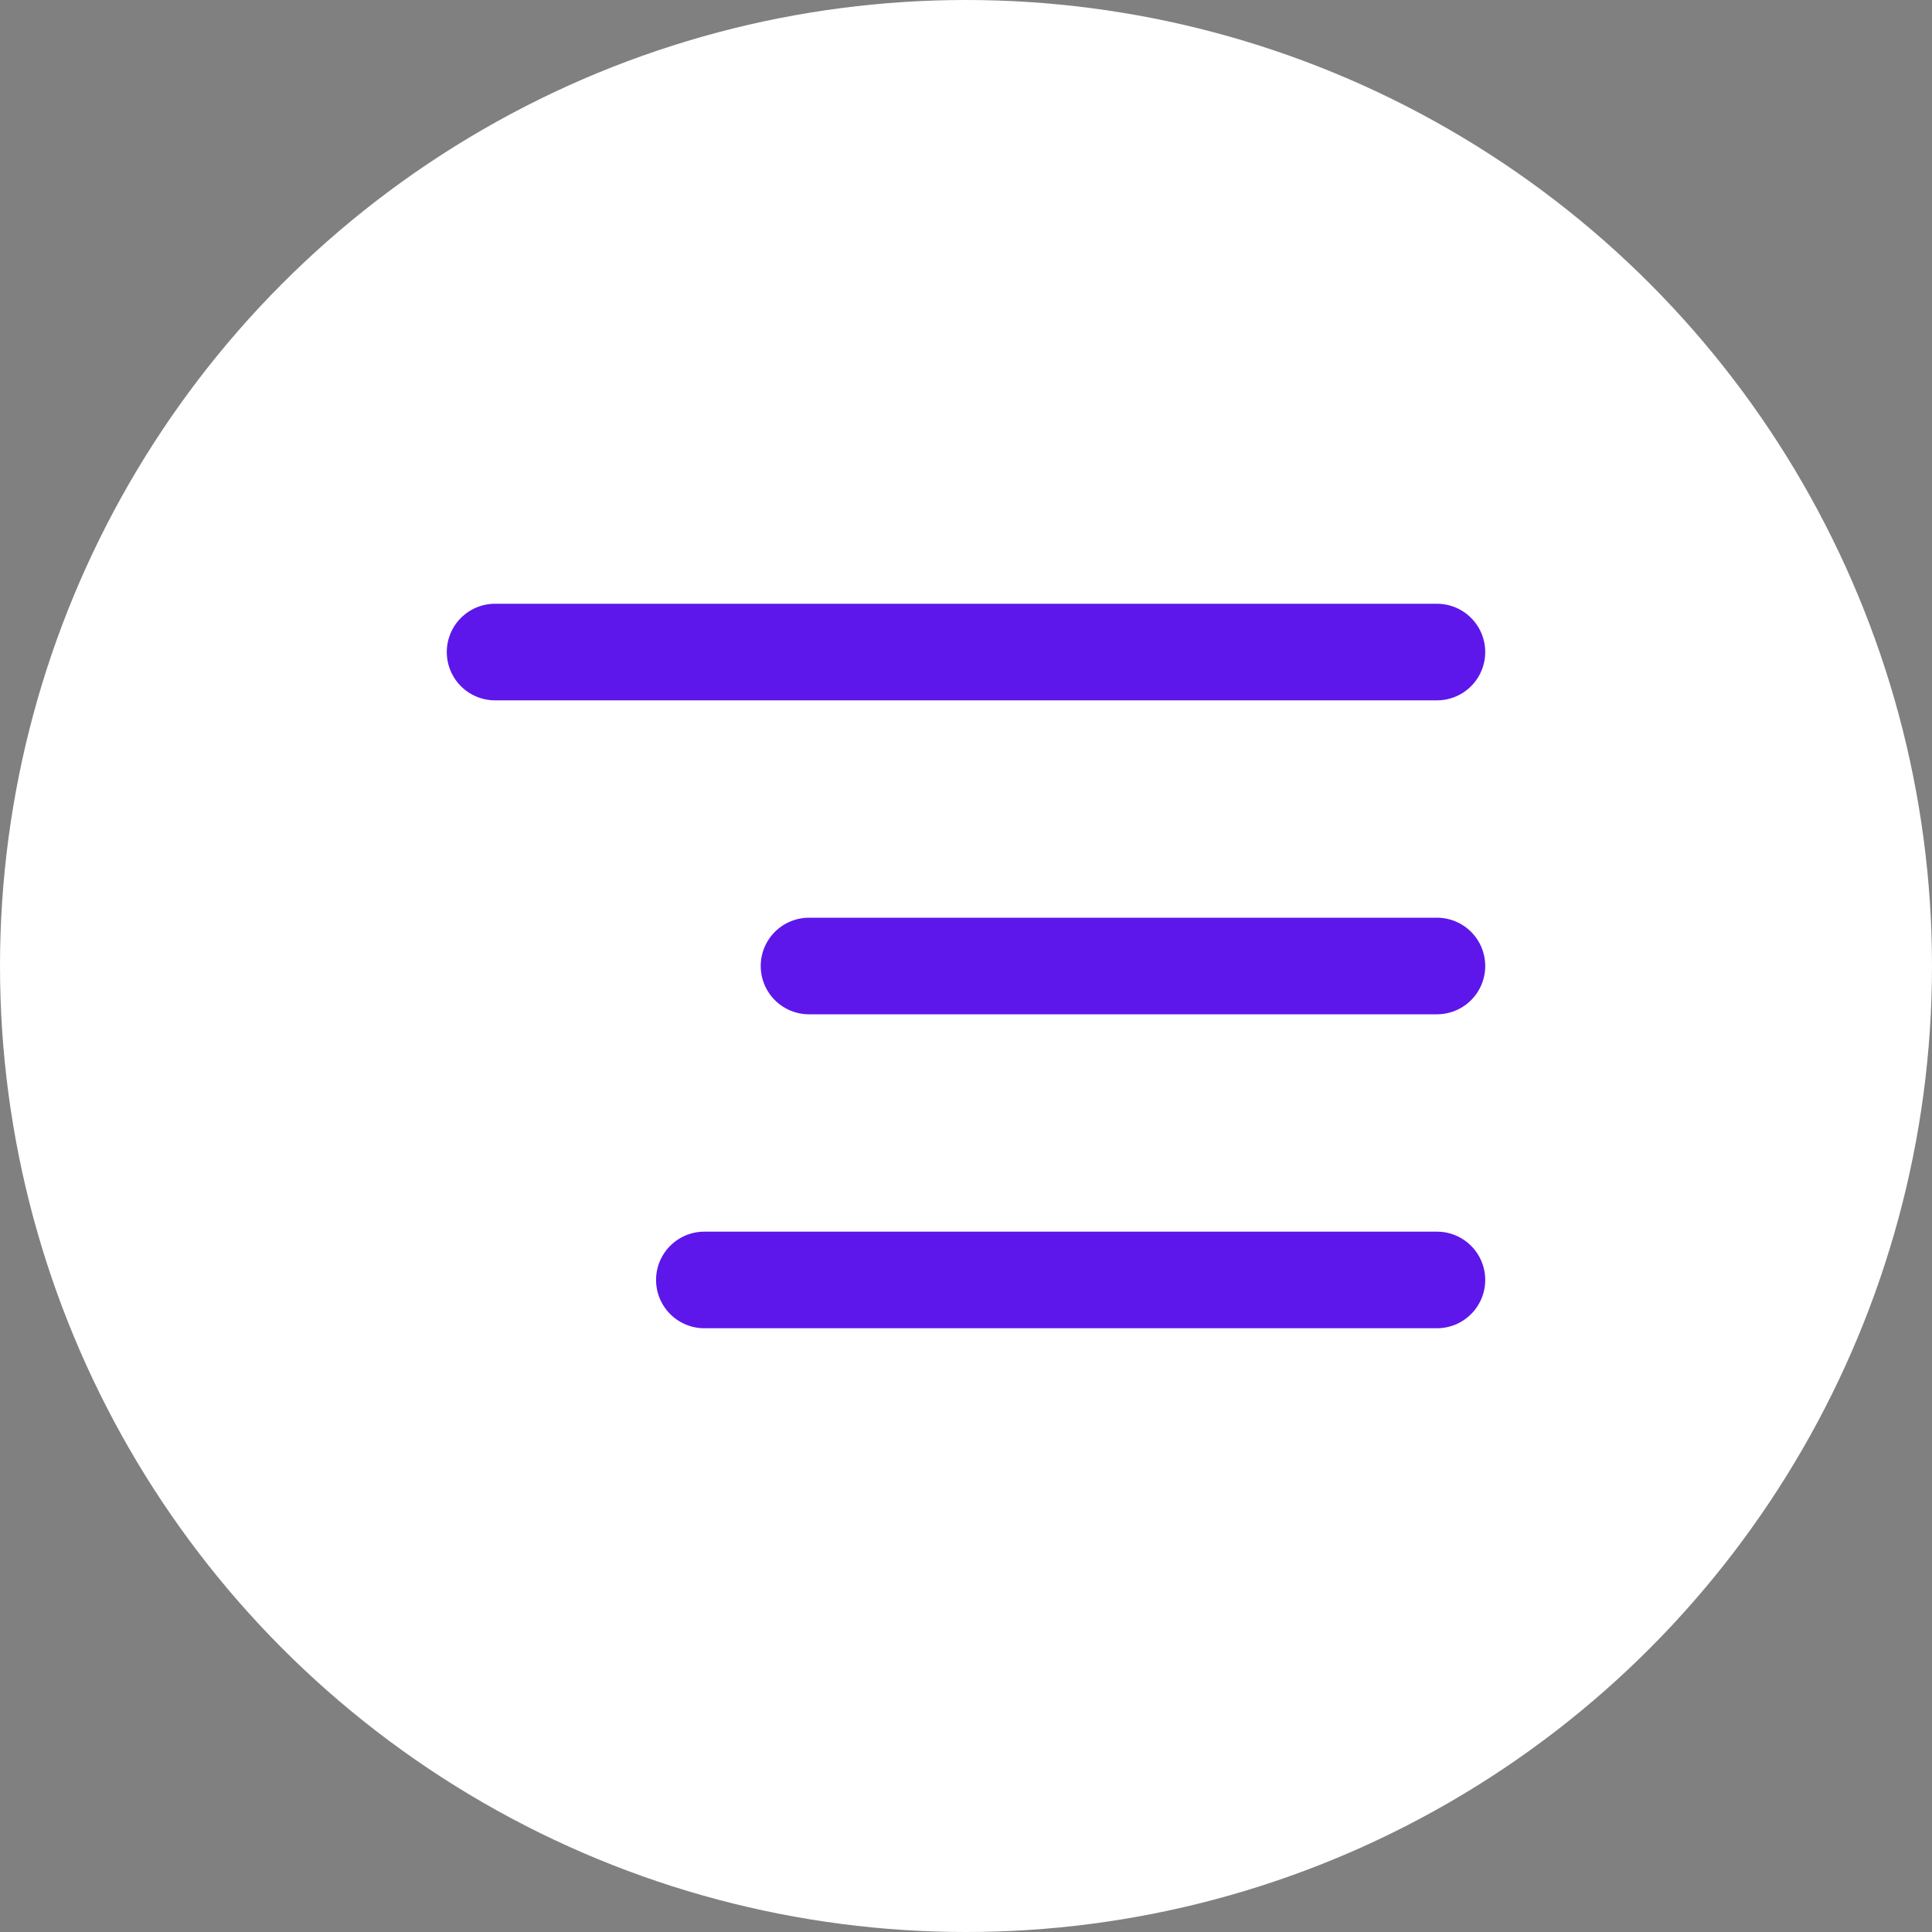
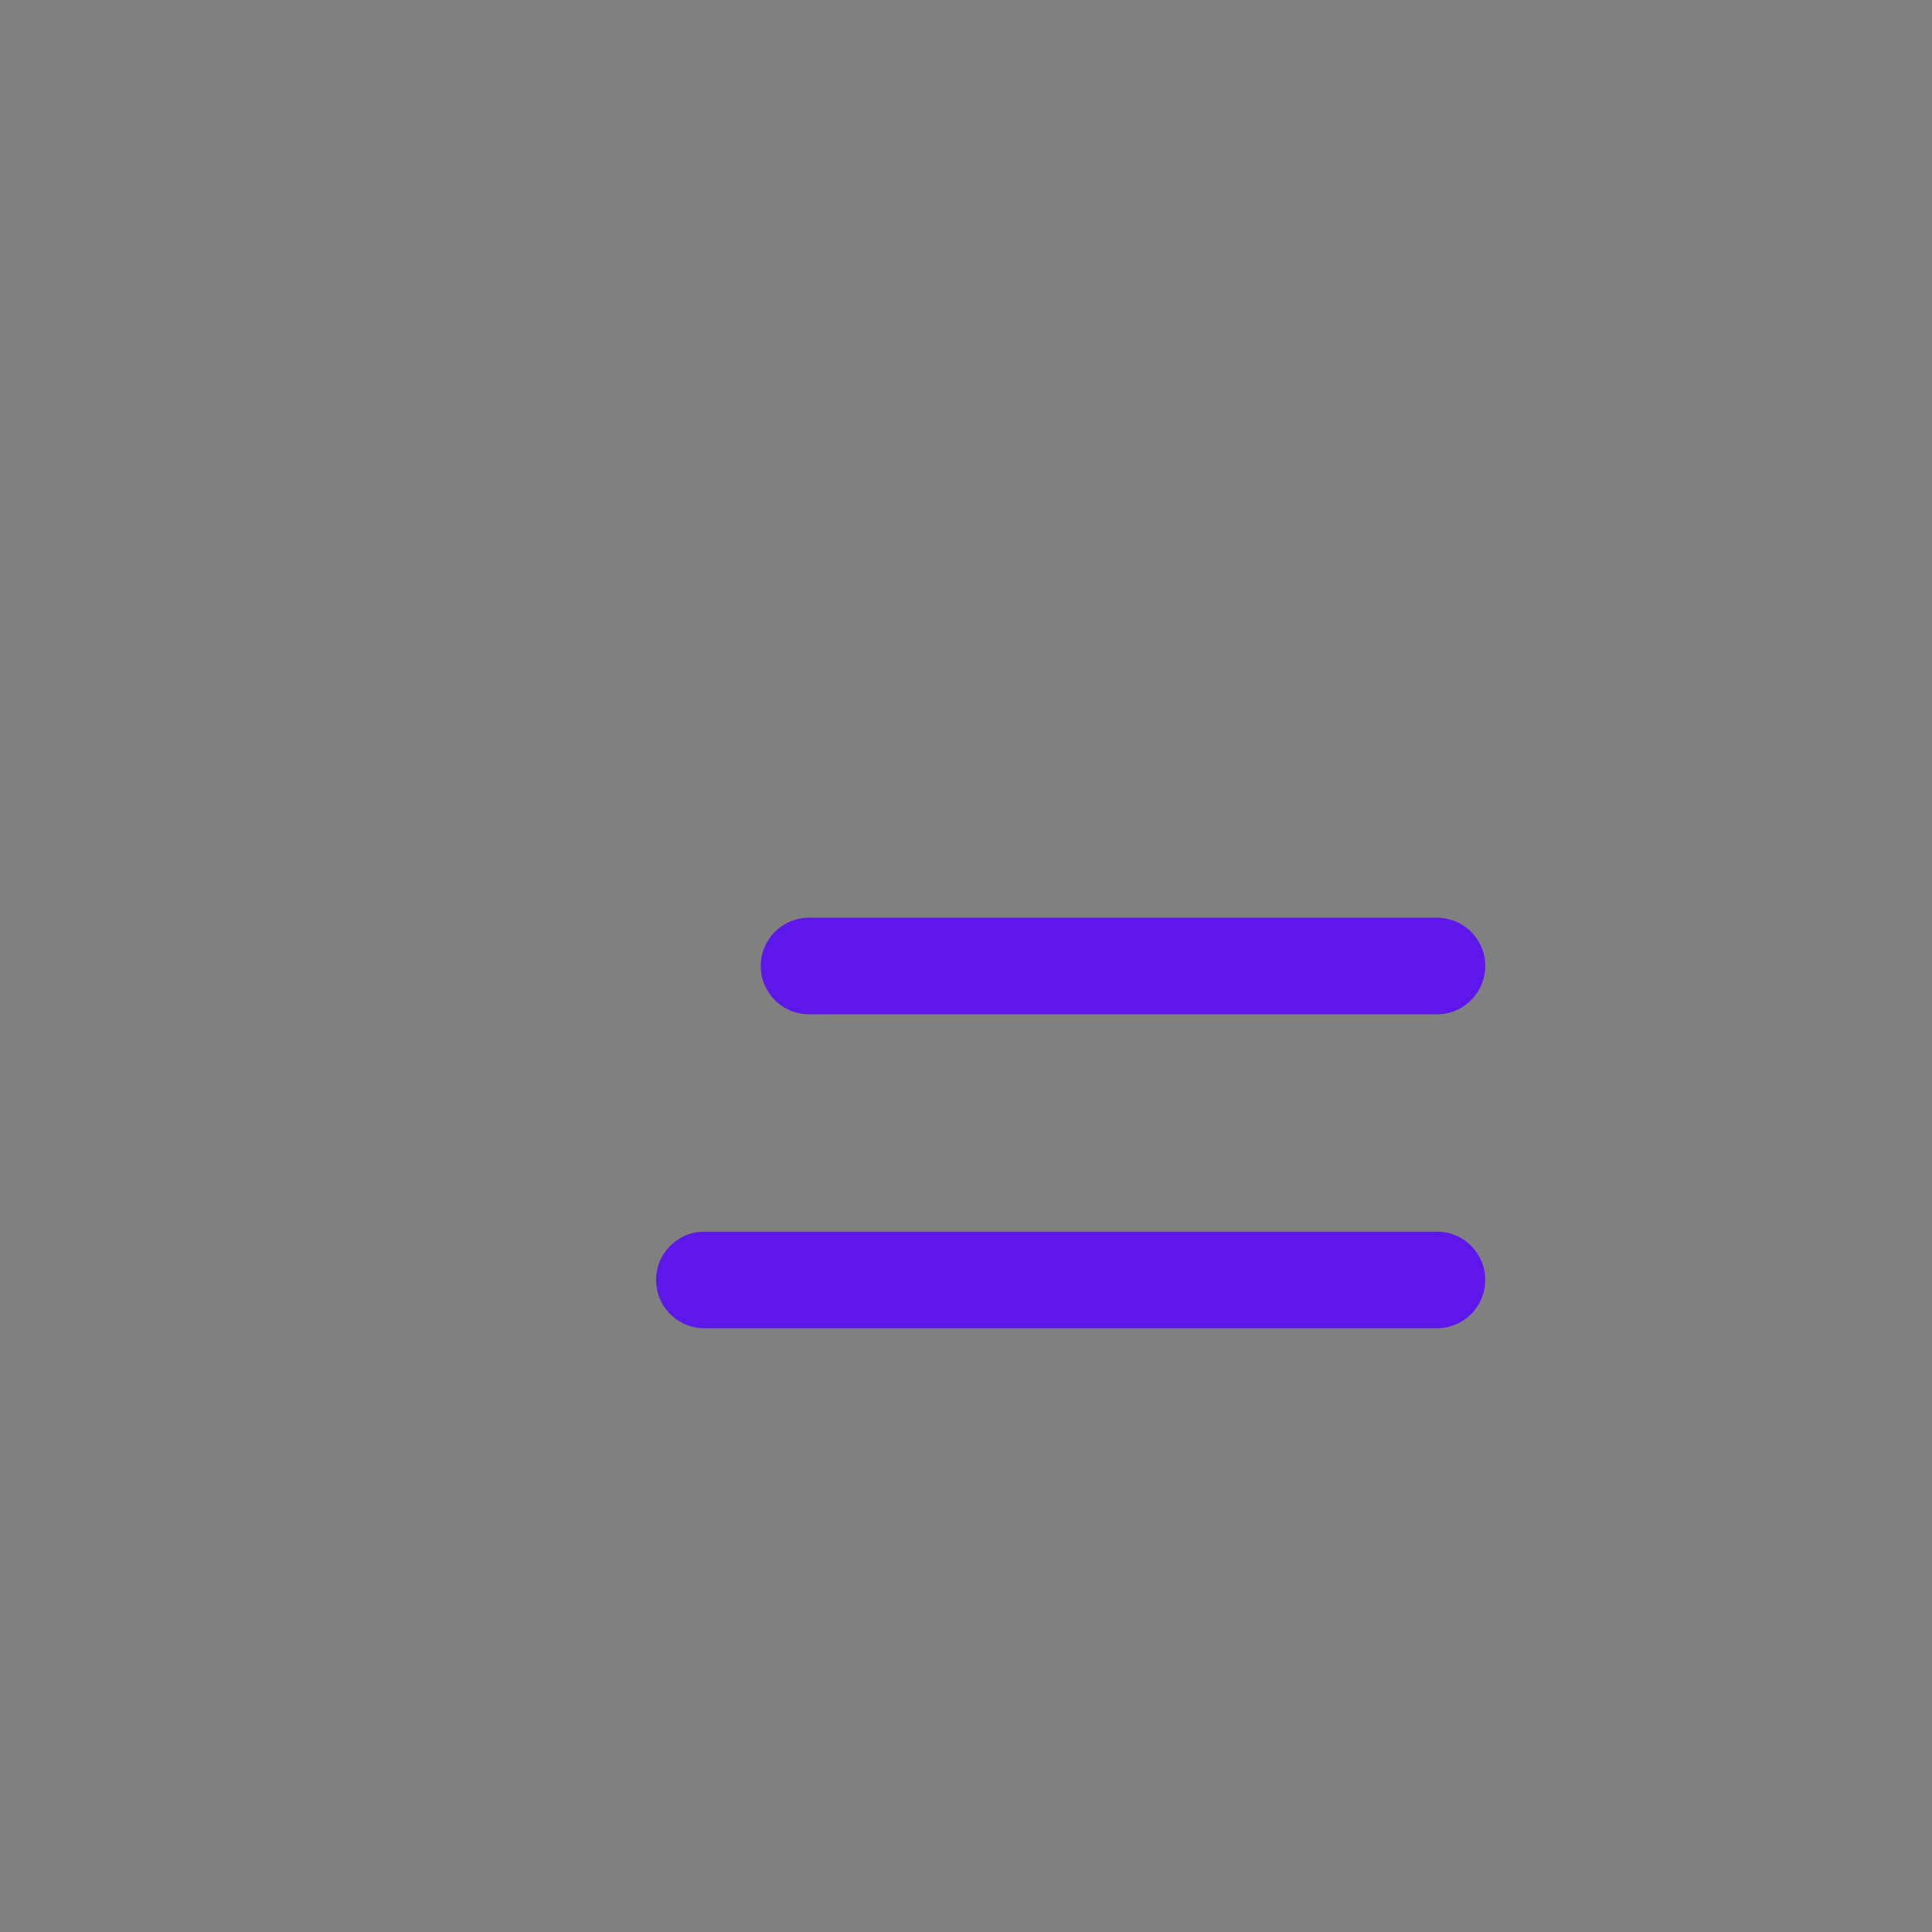
<svg xmlns="http://www.w3.org/2000/svg" width="40" height="40" viewBox="0 0 40 40" fill="none">
  <rect x="0" y="0" width="40" height="40" fill="#808080" stroke="none" />
-   <circle cx="20" cy="20" r="20" fill="white" />
-   <path d="M29.75 13.5H10.25" stroke="#5D17EB" stroke-width="2" stroke-linecap="round" stroke-linejoin="round" />
  <path d="M29.75 20H16.75" stroke="#5D17EB" stroke-width="2" stroke-linecap="round" stroke-linejoin="round" />
  <path d="M29.75 26.5H14.583" stroke="#5D17EB" stroke-width="2" stroke-linecap="round" stroke-linejoin="round" />
</svg>